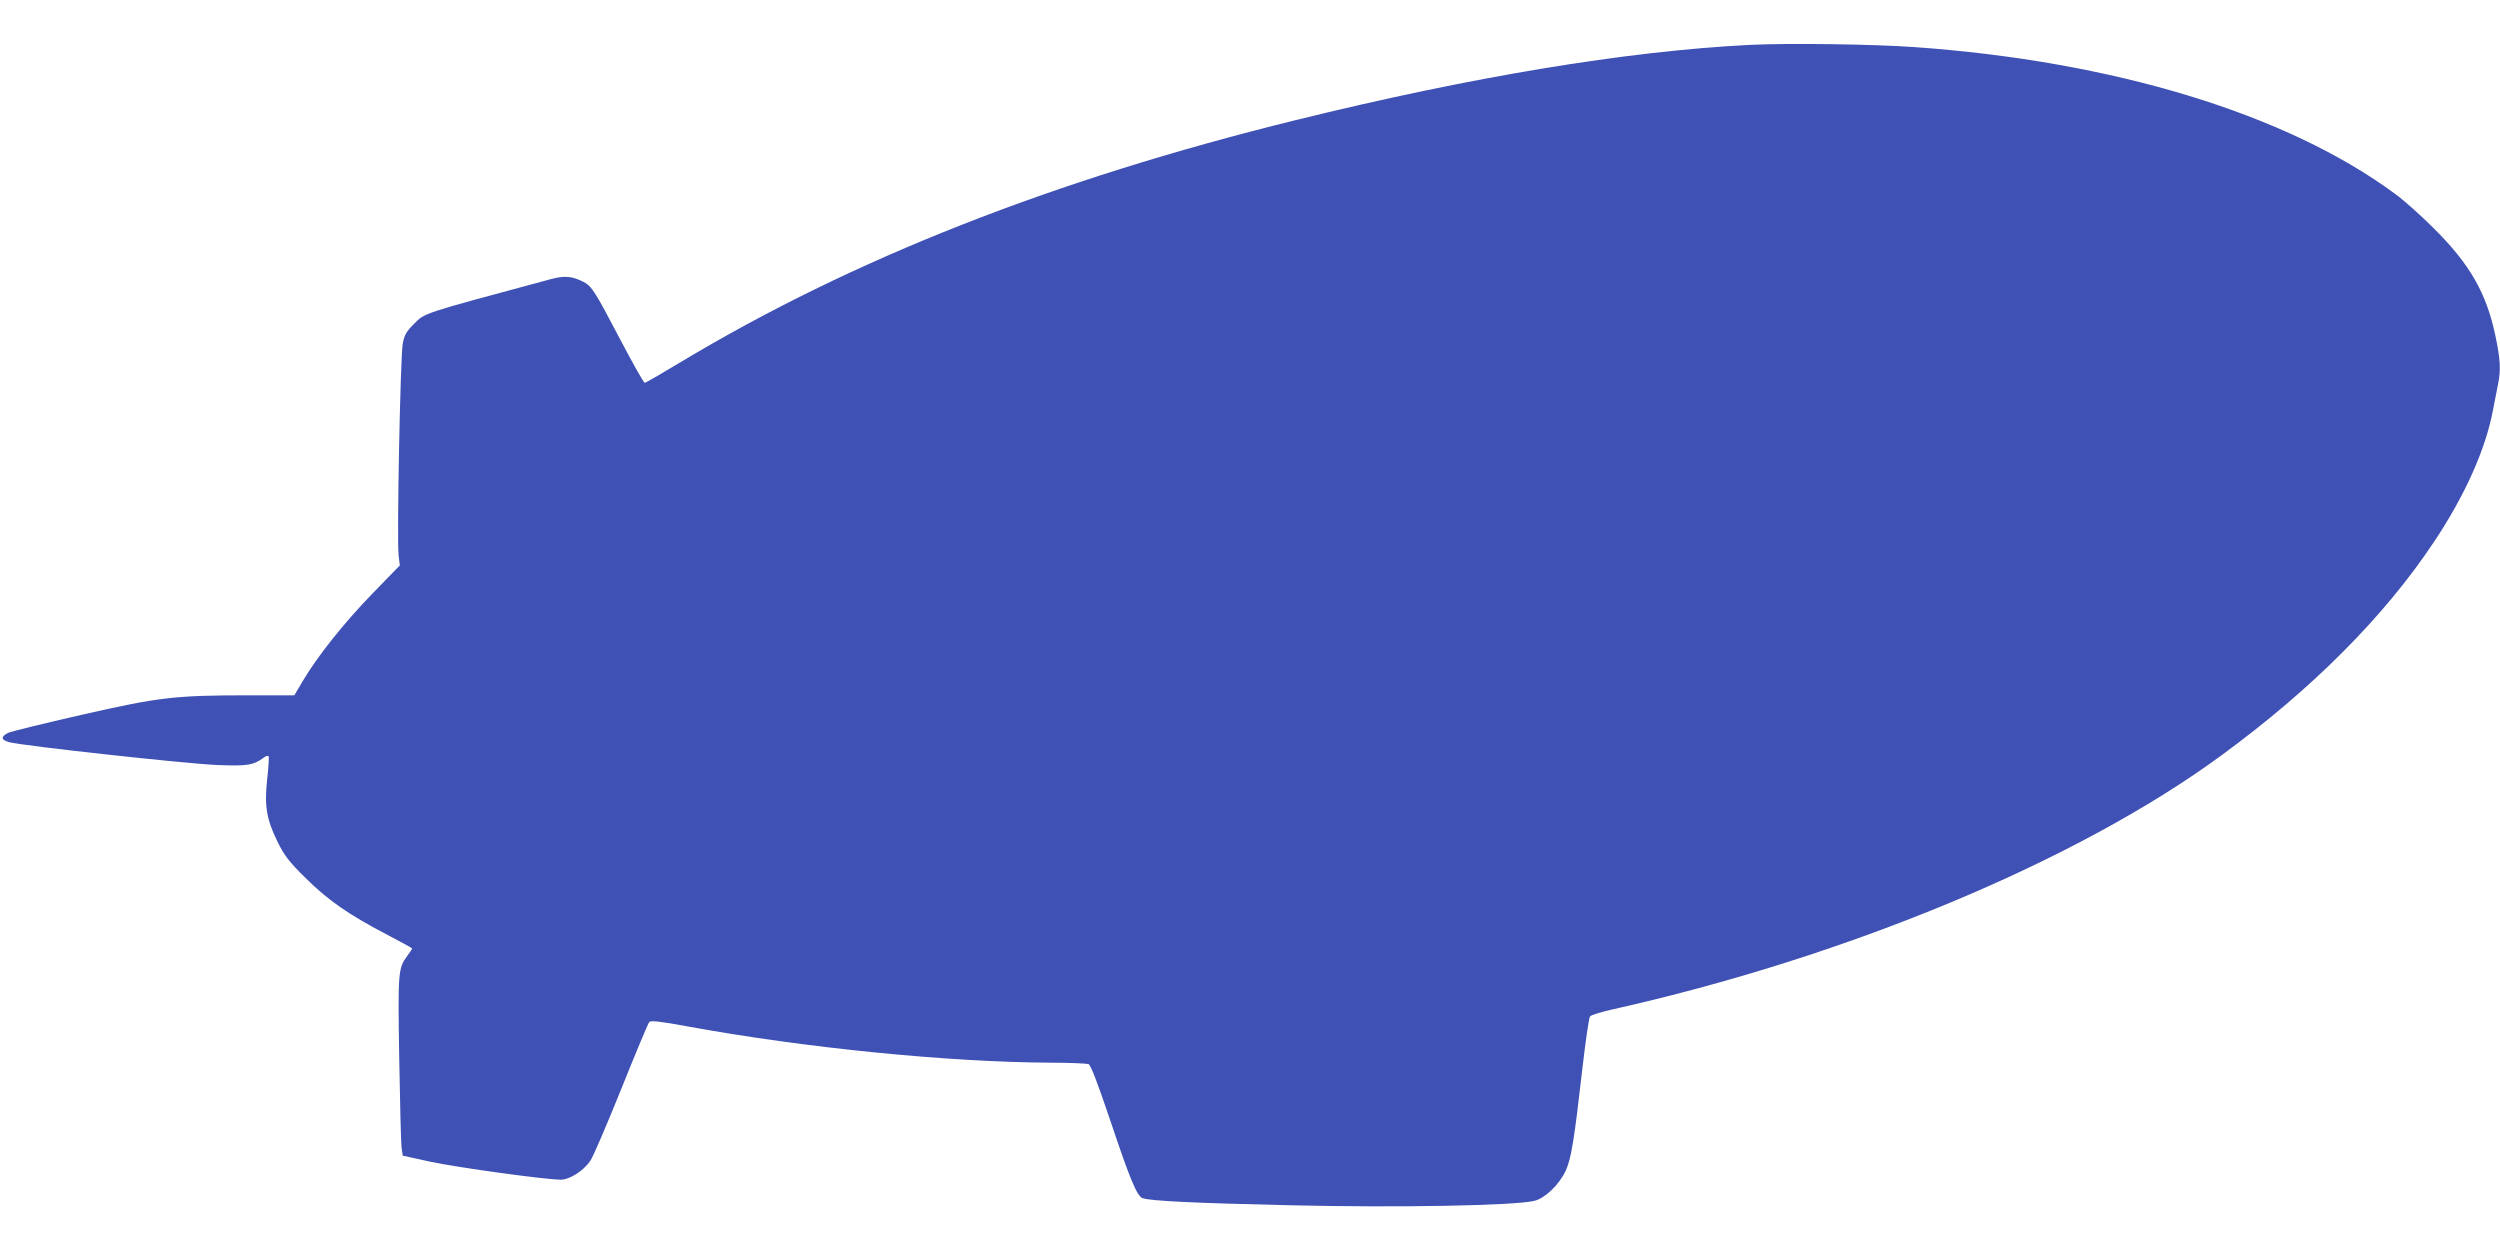
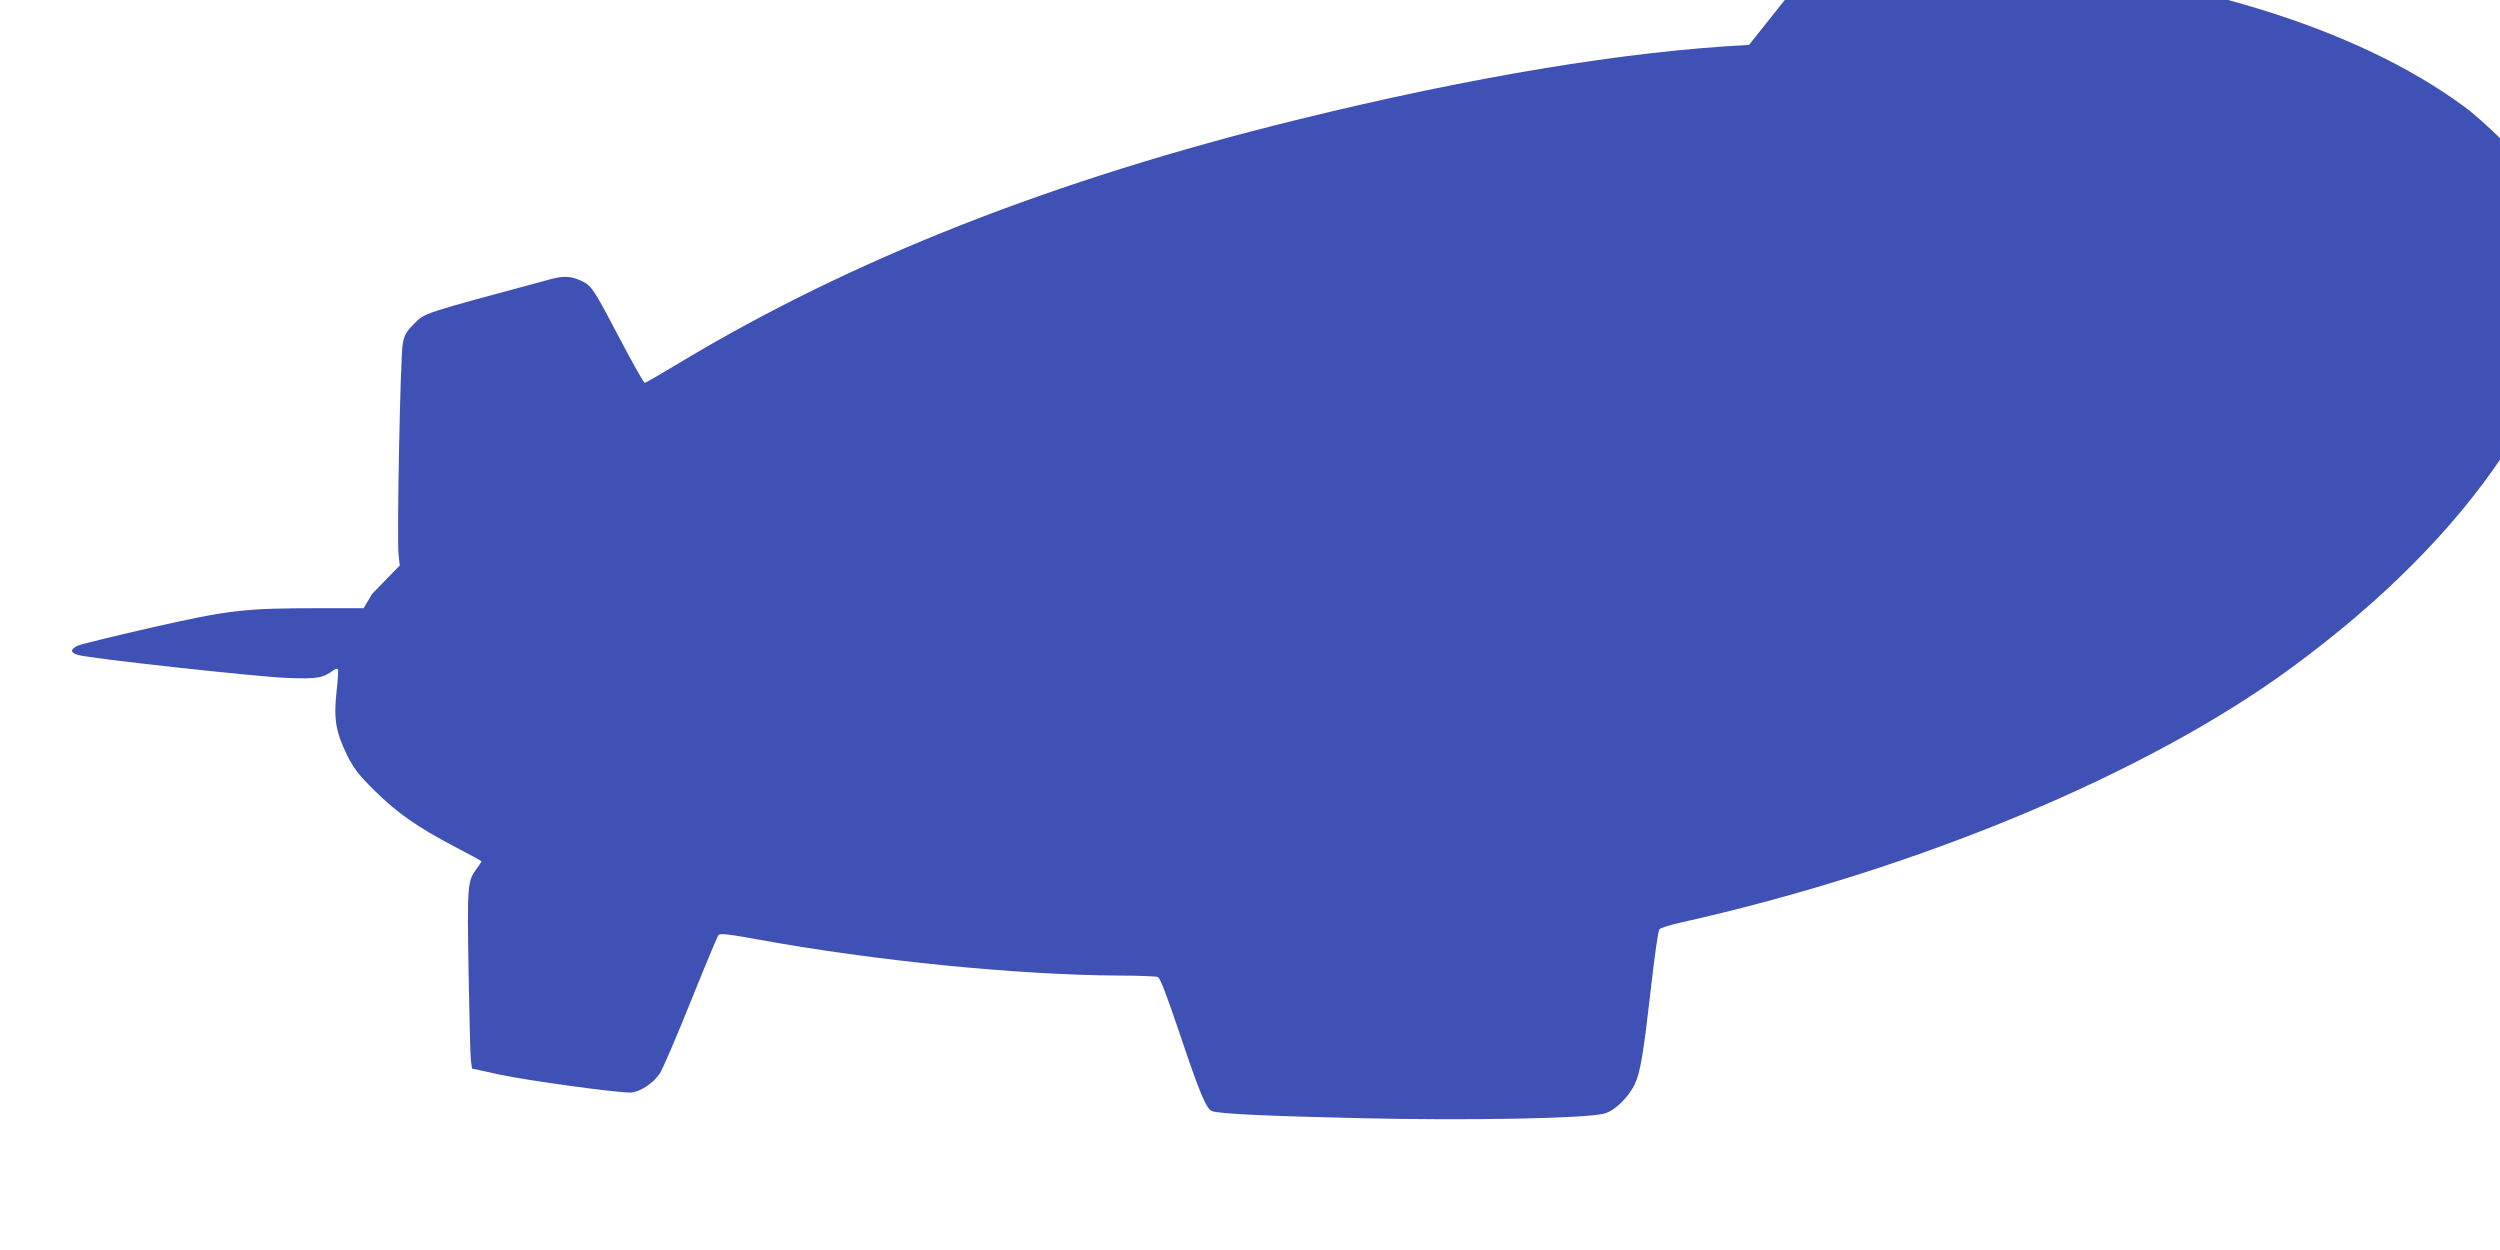
<svg xmlns="http://www.w3.org/2000/svg" version="1.0" width="1280pt" height="640pt" viewBox="0 0 1280 640" preserveAspectRatio="xMidYMid meet">
  <g transform="translate(0,640) scale(0.1,-0.1)" fill="#3f51b5" stroke="none">
-     <path d="M8955 6170 c-628 -32 -1416 -162 -2321 -385 -1241 -306 -2268 -710 -3149 -1239 -96 -58 -179 -106 -184 -106 -5 0 -61 99 -125 221 -132 252 -146 273 -189 296 -58 29 -95 33 -166 14 -672 -181 -644 -172 -702 -230 -38 -38 -49 -56 -57 -101 -12 -61 -31 -1004 -21 -1085 l6 -50 -142 -146 c-145 -150 -279 -318 -355 -446 l-43 -73 -231 0 c-380 0 -459 -9 -859 -100 -192 -44 -360 -85 -375 -92 -39 -20 -38 -36 5 -48 65 -18 910 -111 1068 -117 154 -6 182 -1 237 39 9 7 20 10 23 6 3 -3 0 -55 -7 -116 -15 -139 -4 -205 53 -322 35 -71 59 -102 143 -185 115 -114 220 -187 413 -288 73 -38 133 -71 133 -73 0 -3 -11 -20 -24 -37 -48 -65 -49 -81 -42 -526 4 -229 9 -435 12 -457 l6 -41 146 -32 c137 -29 586 -91 664 -91 44 0 115 45 150 96 15 21 86 188 159 369 73 182 137 335 143 342 9 9 54 4 201 -23 596 -109 1326 -182 1855 -185 96 0 183 -4 193 -7 12 -5 44 -89 111 -287 102 -305 138 -391 167 -400 43 -14 267 -25 756 -36 545 -13 1152 -2 1250 23 54 13 126 83 159 153 28 60 44 157 84 509 17 148 35 275 41 282 6 7 54 22 107 34 1209 270 2387 761 3125 1302 467 342 835 712 1088 1092 160 239 267 479 304 681 9 44 20 102 25 128 15 74 12 127 -14 250 -46 217 -130 364 -315 548 -64 64 -153 144 -199 177 -554 409 -1441 679 -2462 751 -211 15 -649 21 -845 11z" />
+     <path d="M8955 6170 c-628 -32 -1416 -162 -2321 -385 -1241 -306 -2268 -710 -3149 -1239 -96 -58 -179 -106 -184 -106 -5 0 -61 99 -125 221 -132 252 -146 273 -189 296 -58 29 -95 33 -166 14 -672 -181 -644 -172 -702 -230 -38 -38 -49 -56 -57 -101 -12 -61 -31 -1004 -21 -1085 l6 -50 -142 -146 l-43 -73 -231 0 c-380 0 -459 -9 -859 -100 -192 -44 -360 -85 -375 -92 -39 -20 -38 -36 5 -48 65 -18 910 -111 1068 -117 154 -6 182 -1 237 39 9 7 20 10 23 6 3 -3 0 -55 -7 -116 -15 -139 -4 -205 53 -322 35 -71 59 -102 143 -185 115 -114 220 -187 413 -288 73 -38 133 -71 133 -73 0 -3 -11 -20 -24 -37 -48 -65 -49 -81 -42 -526 4 -229 9 -435 12 -457 l6 -41 146 -32 c137 -29 586 -91 664 -91 44 0 115 45 150 96 15 21 86 188 159 369 73 182 137 335 143 342 9 9 54 4 201 -23 596 -109 1326 -182 1855 -185 96 0 183 -4 193 -7 12 -5 44 -89 111 -287 102 -305 138 -391 167 -400 43 -14 267 -25 756 -36 545 -13 1152 -2 1250 23 54 13 126 83 159 153 28 60 44 157 84 509 17 148 35 275 41 282 6 7 54 22 107 34 1209 270 2387 761 3125 1302 467 342 835 712 1088 1092 160 239 267 479 304 681 9 44 20 102 25 128 15 74 12 127 -14 250 -46 217 -130 364 -315 548 -64 64 -153 144 -199 177 -554 409 -1441 679 -2462 751 -211 15 -649 21 -845 11z" />
  </g>
</svg>